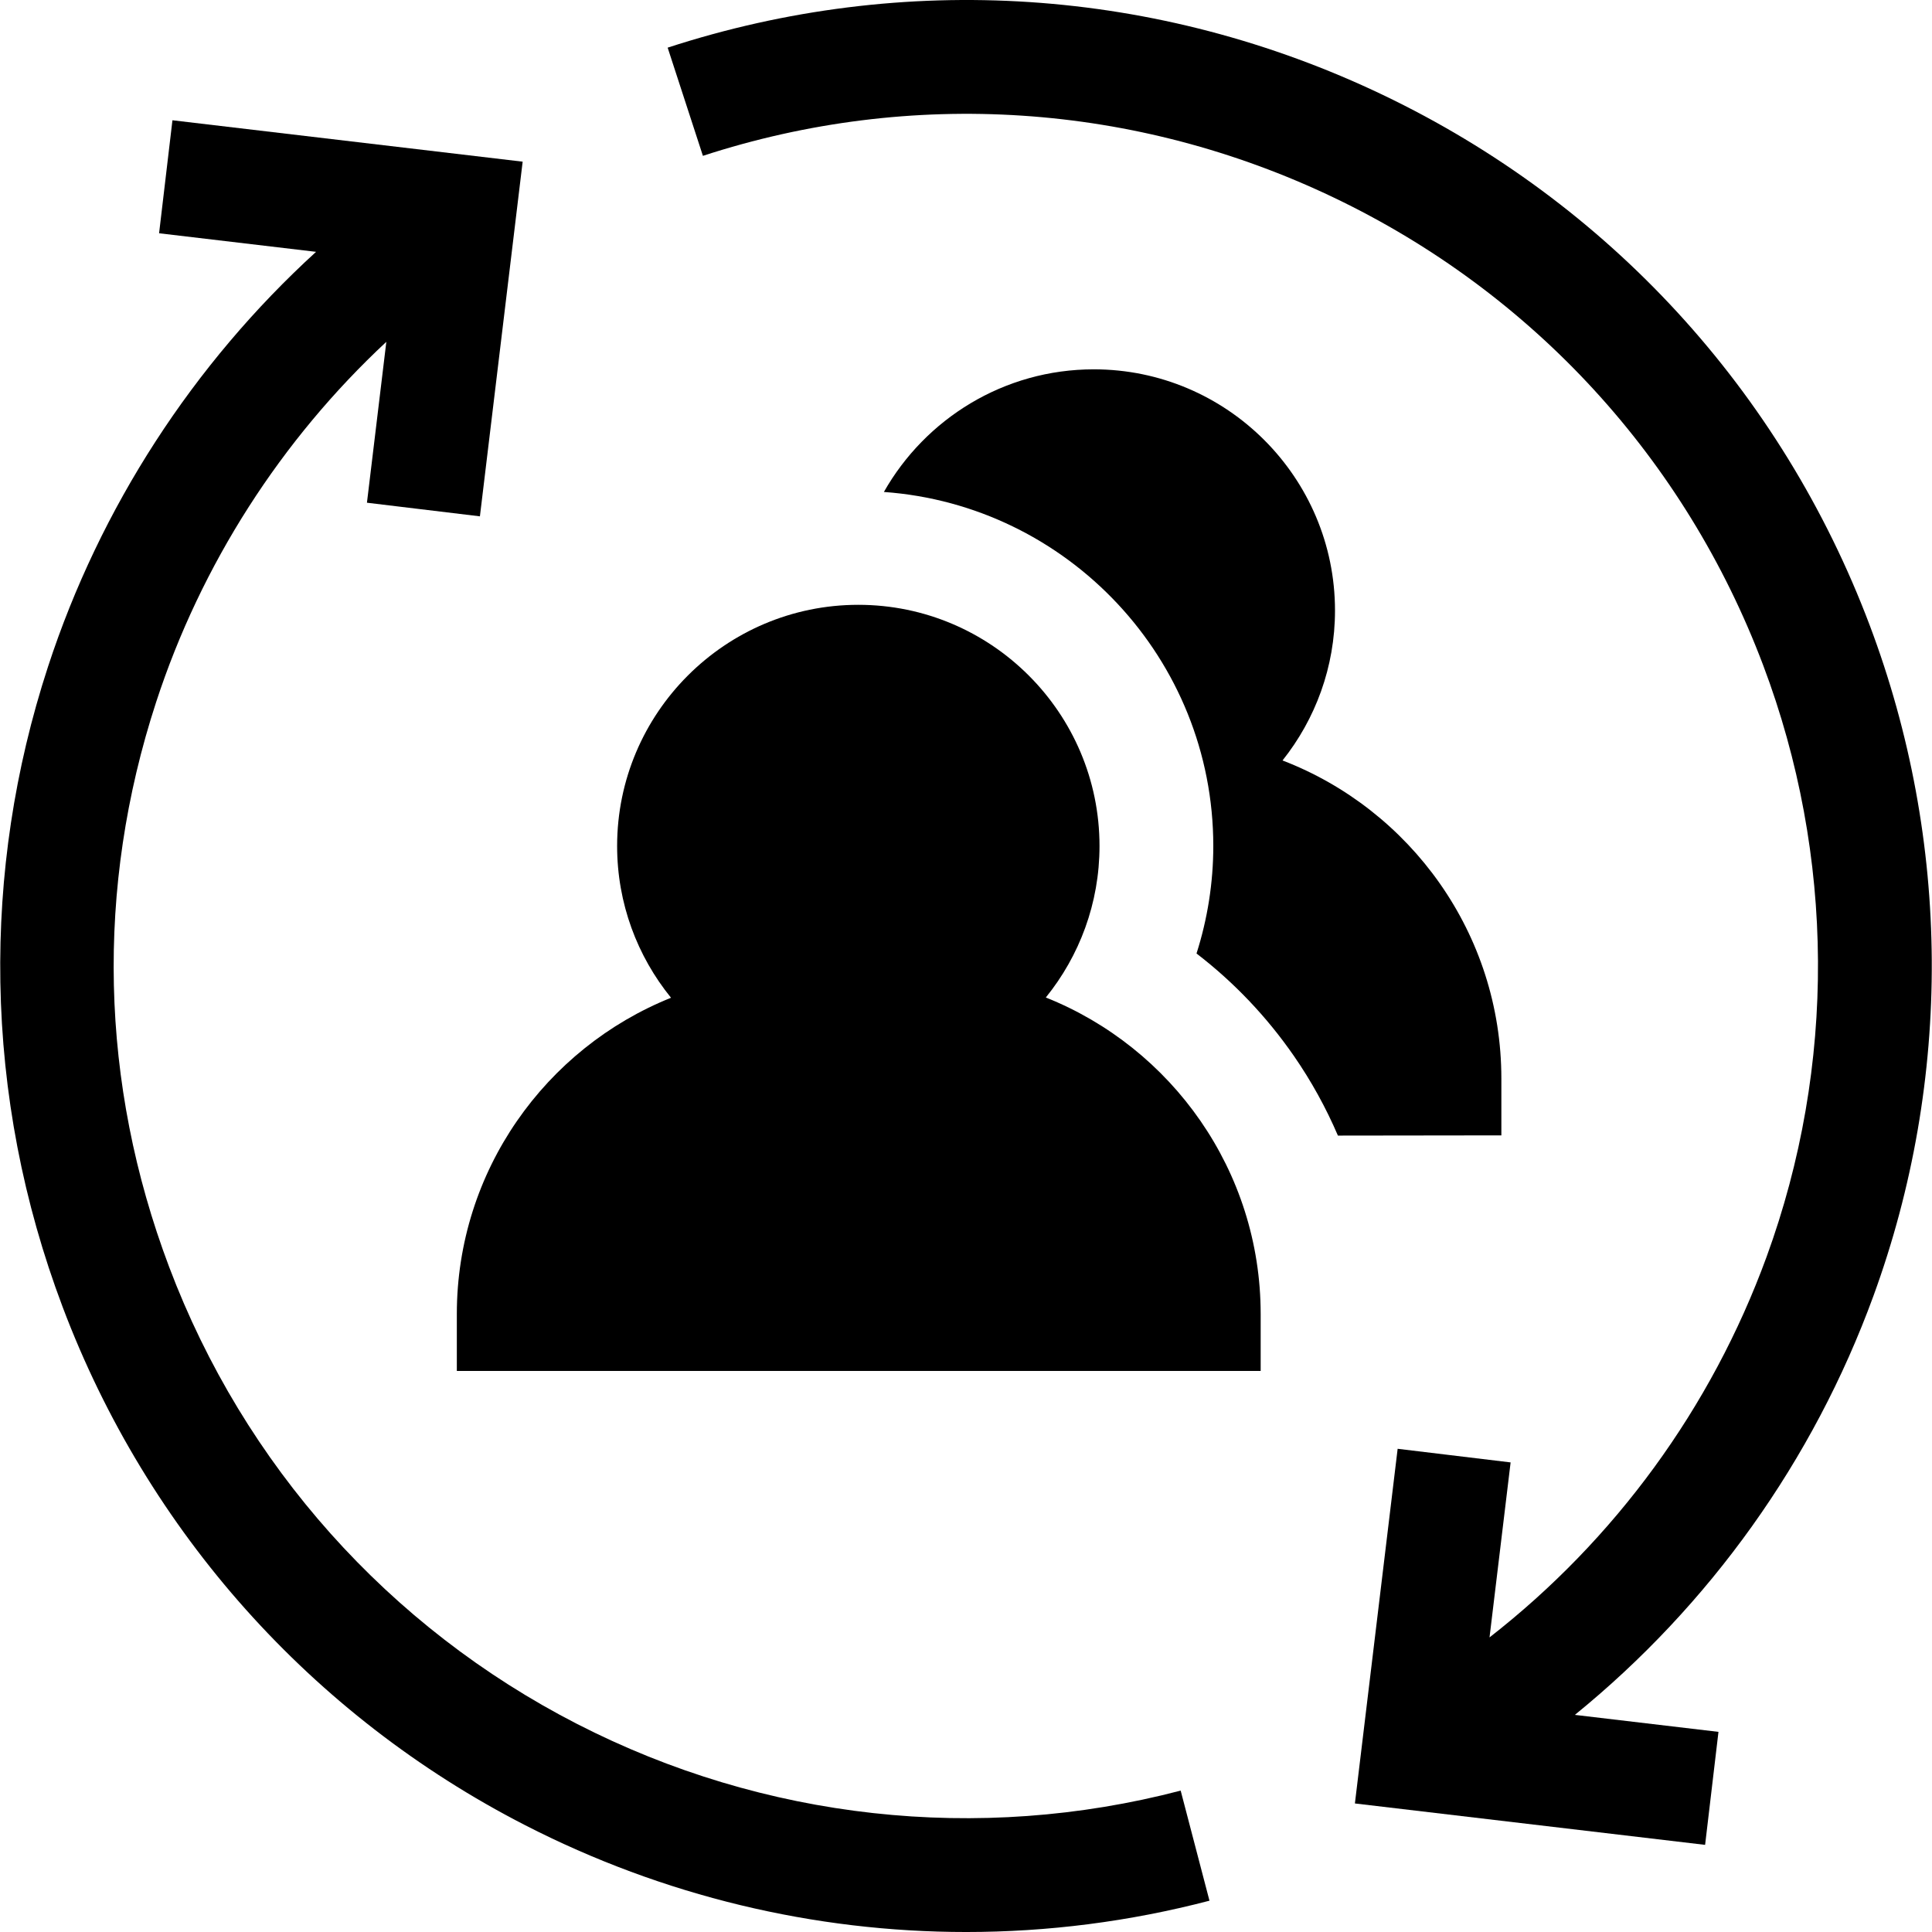
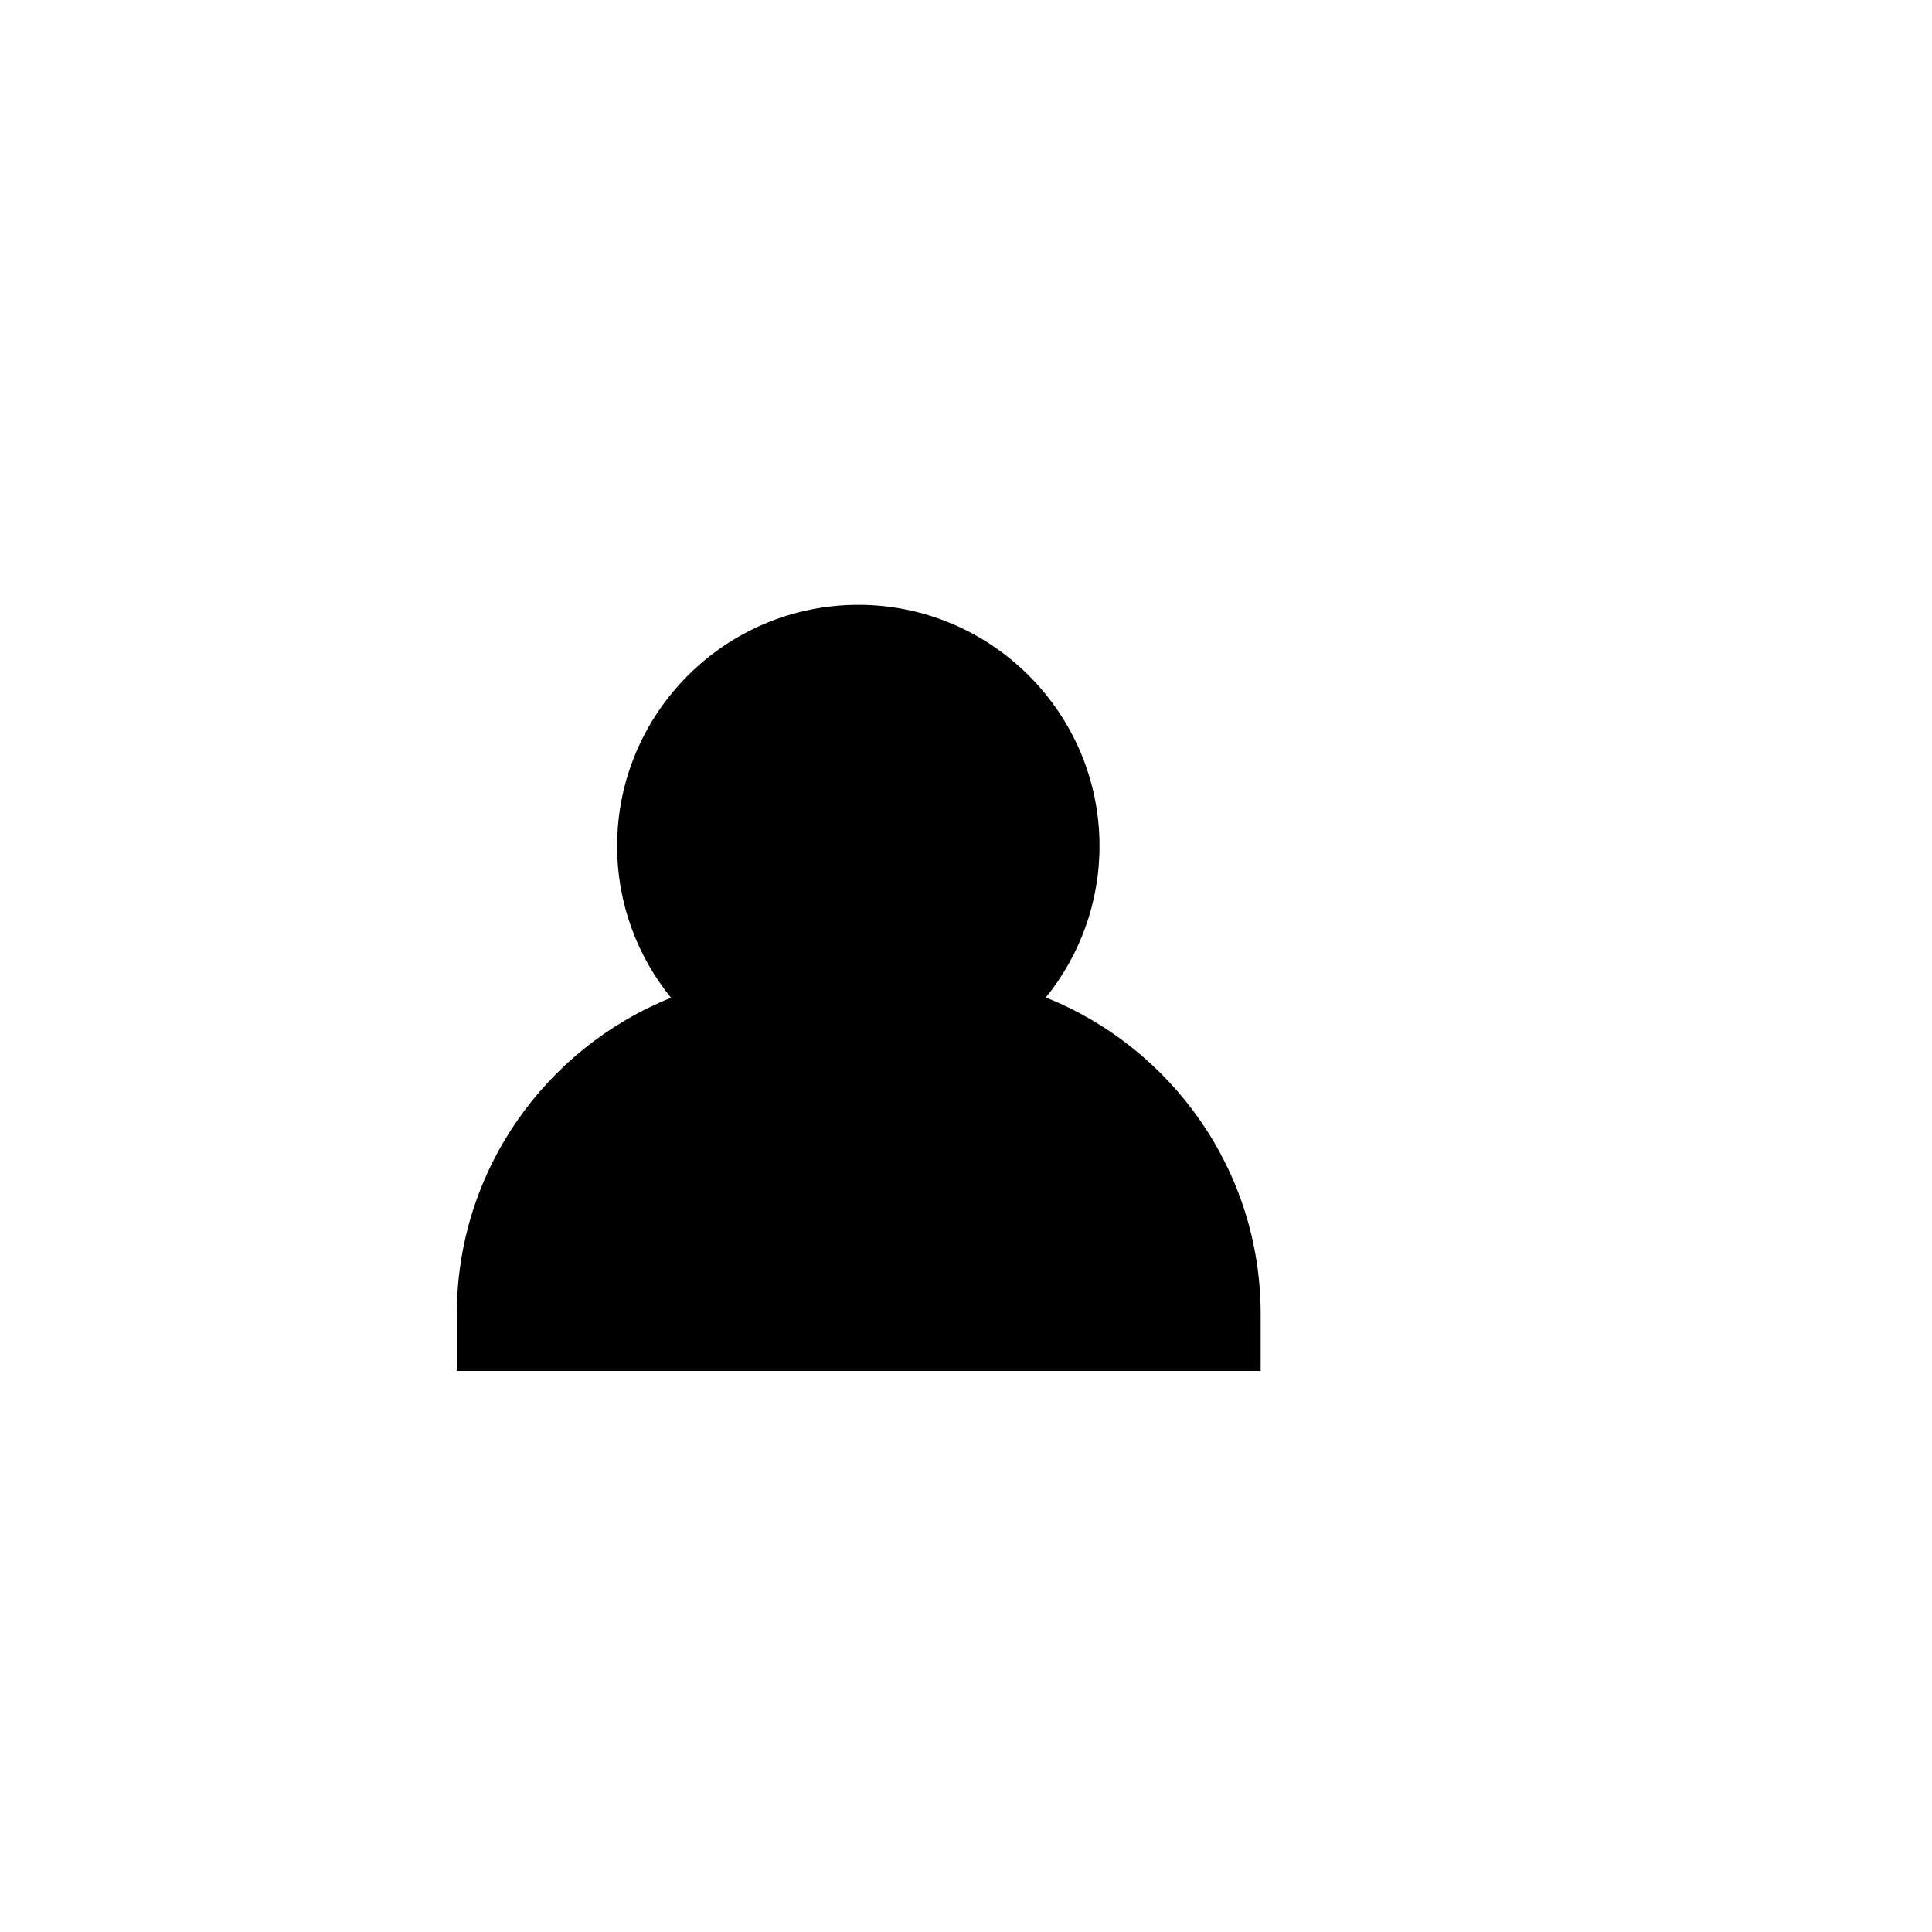
<svg xmlns="http://www.w3.org/2000/svg" version="1.1" id="Capa_1" x="0px" y="0px" viewBox="0 0 512.001 512.001" style="enable-background:new 0 0 512.001 512.001;" xml:space="preserve">
  <g>
    <g>
-       <path d="M312.891,474.531c-53.614,14.02-110.427,7.746-159.971-17.673c-49.891-25.596-88.282-68.611-108.101-121.119    c-18.354-48.63-19.542-100.392-3.436-149.692c11.942-36.555,33.142-69.509,60.999-95.462l-5.138,42.64l29.938,3.609l11.327-93.99    l-92.81-10.973l-3.541,29.946l41.602,4.92c-32.521,29.685-57.238,67.702-71.039,109.947    c-8.855,27.105-13.104,55.244-12.628,83.637c0.493,29.38,6.049,58.337,16.516,86.069c22.465,59.521,65.987,108.283,122.548,137.3    c36.557,18.754,76.608,28.312,116.888,28.312c21.594,0,43.257-2.748,64.477-8.298L312.891,474.531z" />
-     </g>
+       </g>
  </g>
  <g>
    <g>
-       <path d="M496.473,343.458c20.968-57.4,20.612-120.547-1-177.808C472.07,103.642,426.264,53.749,366.492,25.161    C306.911-3.335,239.593-7.787,176.937,12.627l9.342,28.671c55.258-18.004,114.637-14.073,167.201,11.067    c52.727,25.218,93.134,69.231,113.78,123.934c19.062,50.506,19.377,106.197,0.888,156.814    c-14.621,40.026-40.207,74.946-73.408,100.816l5.589-46.375l-29.938-3.609l-11.328,93.99l92.809,10.974l3.541-29.946    l-38.058-4.501C453.006,425.489,480.51,387.157,496.473,343.458z" />
-     </g>
+       </g>
  </g>
  <g>
    <g>
-       <path d="M339.884,201.529c8.693-10.919,13.906-24.726,13.906-39.735c0-35.245-28.674-63.918-63.919-63.918    c-23.828,0-44.639,13.116-55.63,32.499c48.721,3.486,87.296,44.234,87.296,93.827c0,9.704-1.525,19.319-4.447,28.484    c9.898,7.6,18.61,16.743,25.832,27.184c4.615,6.673,8.493,13.732,11.64,21.071l43.316-0.055v-15.058    C397.878,247.421,373.765,214.545,339.884,201.529z" />
-     </g>
+       </g>
  </g>
  <g>
    <g>
      <path d="M277.154,264.346c8.89-10.981,14.229-24.948,14.229-40.144c0-35.245-28.674-63.919-63.919-63.919    c-35.245,0-63.919,28.674-63.919,63.919c0,15.228,5.362,29.223,14.284,40.215c-33.232,13.332-56.763,45.877-56.763,83.819v15.077    h213.026v-15.077C334.093,310.229,310.479,277.634,277.154,264.346z" />
    </g>
  </g>
  <g>
</g>
  <g>
</g>
  <g>
</g>
  <g>
</g>
  <g>
</g>
  <g>
</g>
  <g>
</g>
  <g>
</g>
  <g>
</g>
  <g>
</g>
  <g>
</g>
  <g>
</g>
  <g>
</g>
  <g>
</g>
  <g>
</g>
</svg>